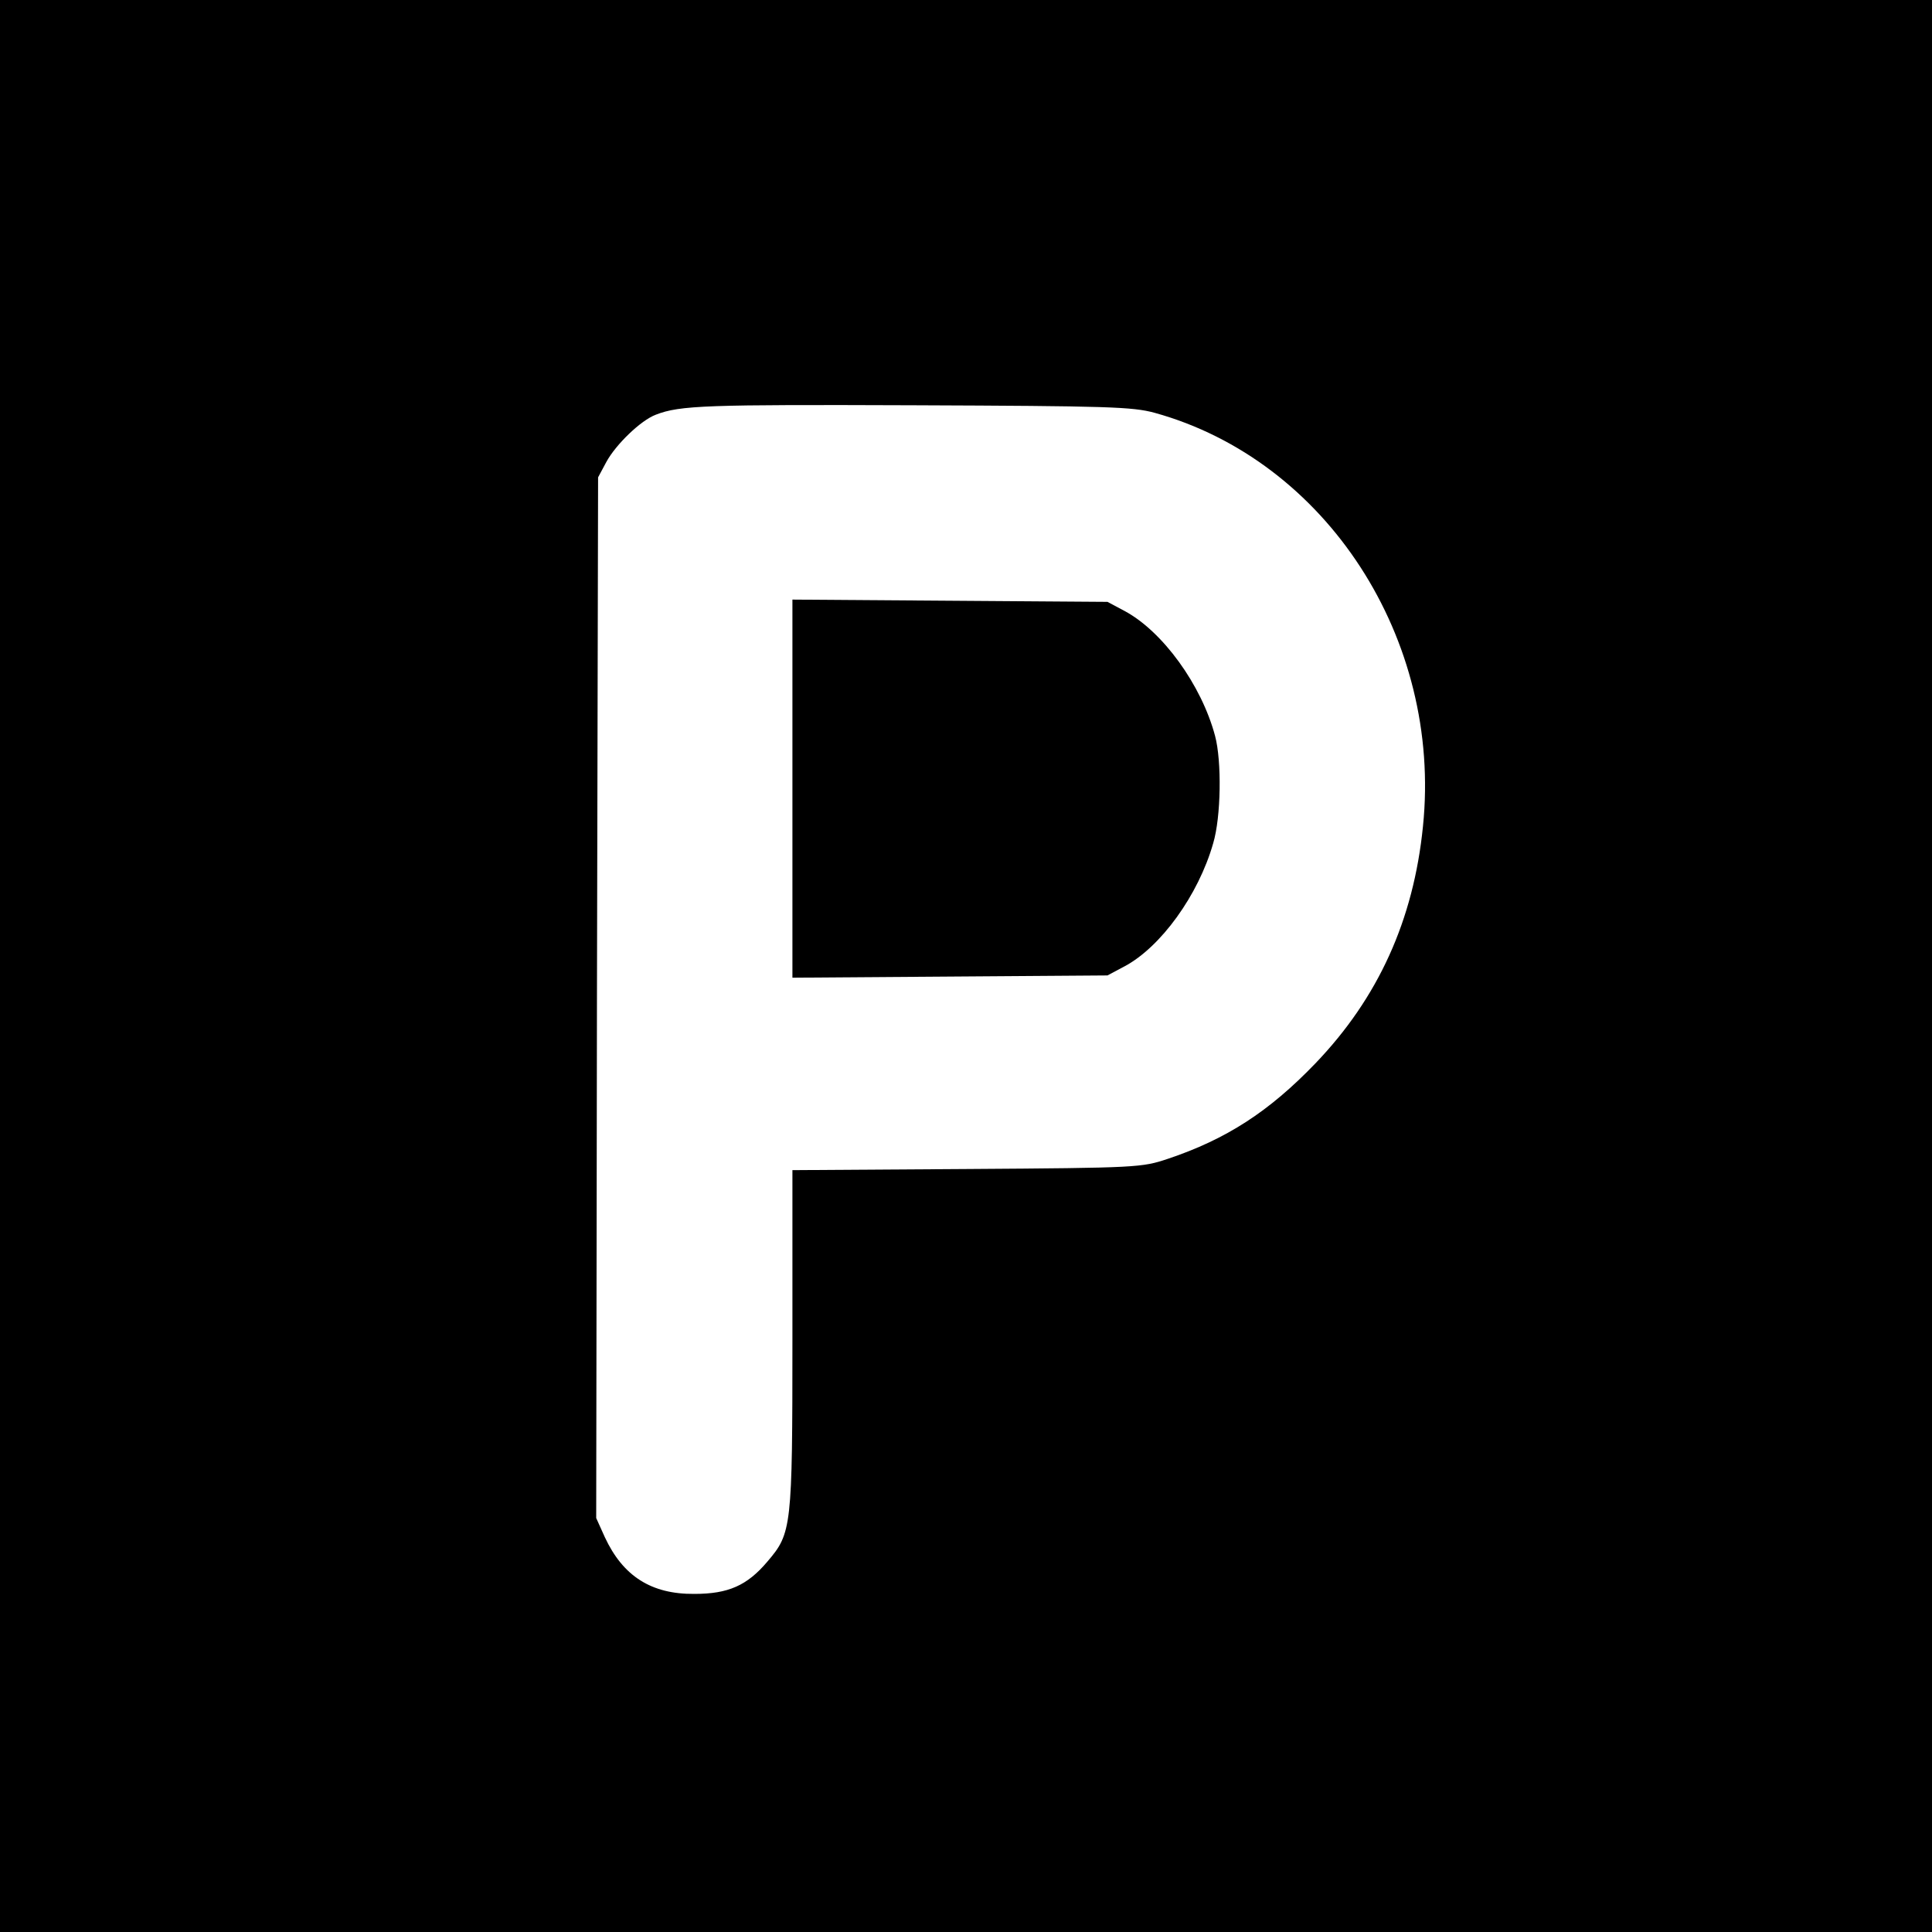
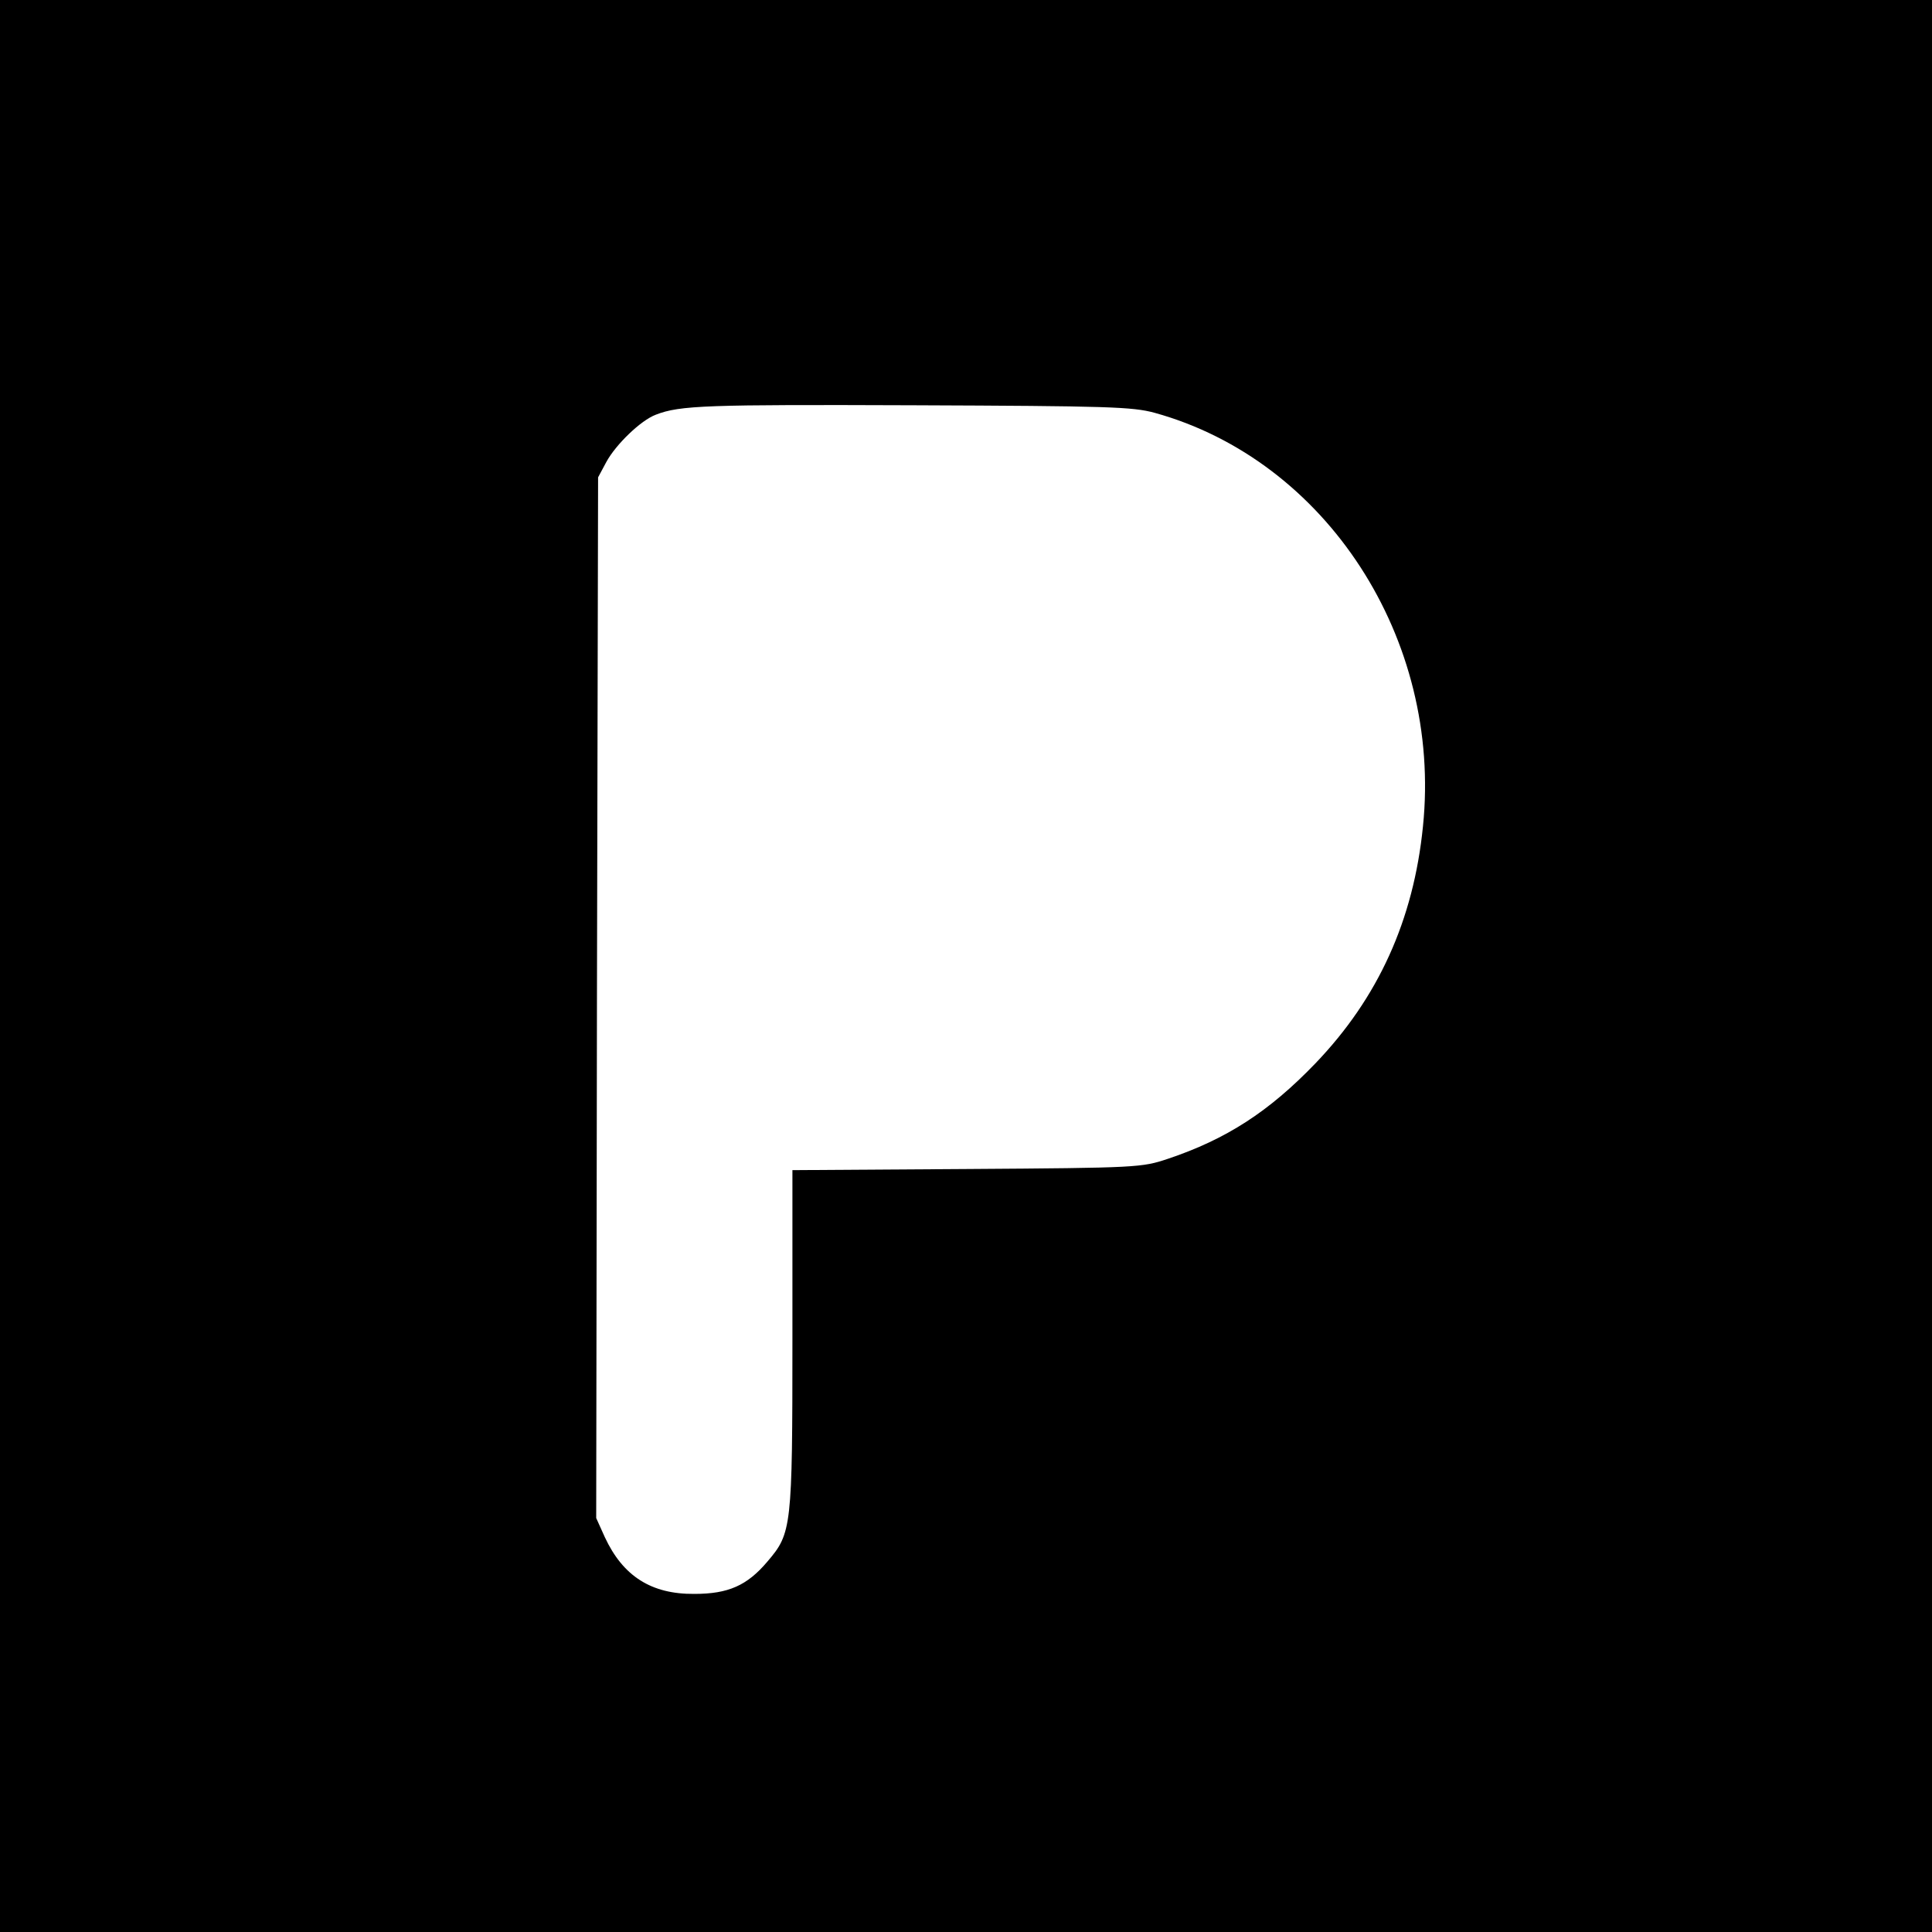
<svg xmlns="http://www.w3.org/2000/svg" version="1.0" width="512pt" height="512pt" viewBox="0 0 512 512" preserveAspectRatio="xMidYMid meet">
  <g transform="translate(0,512) scale(0.1,-0.1)" fill="#000000" stroke="none">
-     <path d="M0 2560 l0 -2560 2560 0 2560 0 0 2560 0 2560 -2560 0 -2560 0 0 -2560z m3060 1466 c455 -126 762 -599 711 -1096 -25 -249 -119 -455 -285 -628 -123 -128 -236 -201 -391 -253 -69 -23 -79 -24 -532 -27 l-463 -3 0 -448 c0 -500 -2 -514 -66 -589 -54 -64 -104 -86 -194 -86 -114 -1 -189 47 -237 150 l-23 51 2 1379 3 1379 22 41 c25 46 91 110 131 125 64 25 136 27 682 25 518 -2 581 -4 640 -20z" />
-     <path d="M2100 3030 l0 -501 418 3 417 3 45 24 c96 51 196 189 235 326 21 70 23 218 5 285 -36 135 -139 277 -240 331 l-45 24 -417 3 -418 3 0 -501z" />
+     <path d="M0 2560 l0 -2560 2560 0 2560 0 0 2560 0 2560 -2560 0 -2560 0 0 -2560z m3060 1466 c455 -126 762 -599 711 -1096 -25 -249 -119 -455 -285 -628 -123 -128 -236 -201 -391 -253 -69 -23 -79 -24 -532 -27 l-463 -3 0 -448 c0 -500 -2 -514 -66 -589 -54 -64 -104 -86 -194 -86 -114 -1 -189 47 -237 150 l-23 51 2 1379 3 1379 22 41 c25 46 91 110 131 125 64 25 136 27 682 25 518 -2 581 -4 640 -20" />
  </g>
</svg>